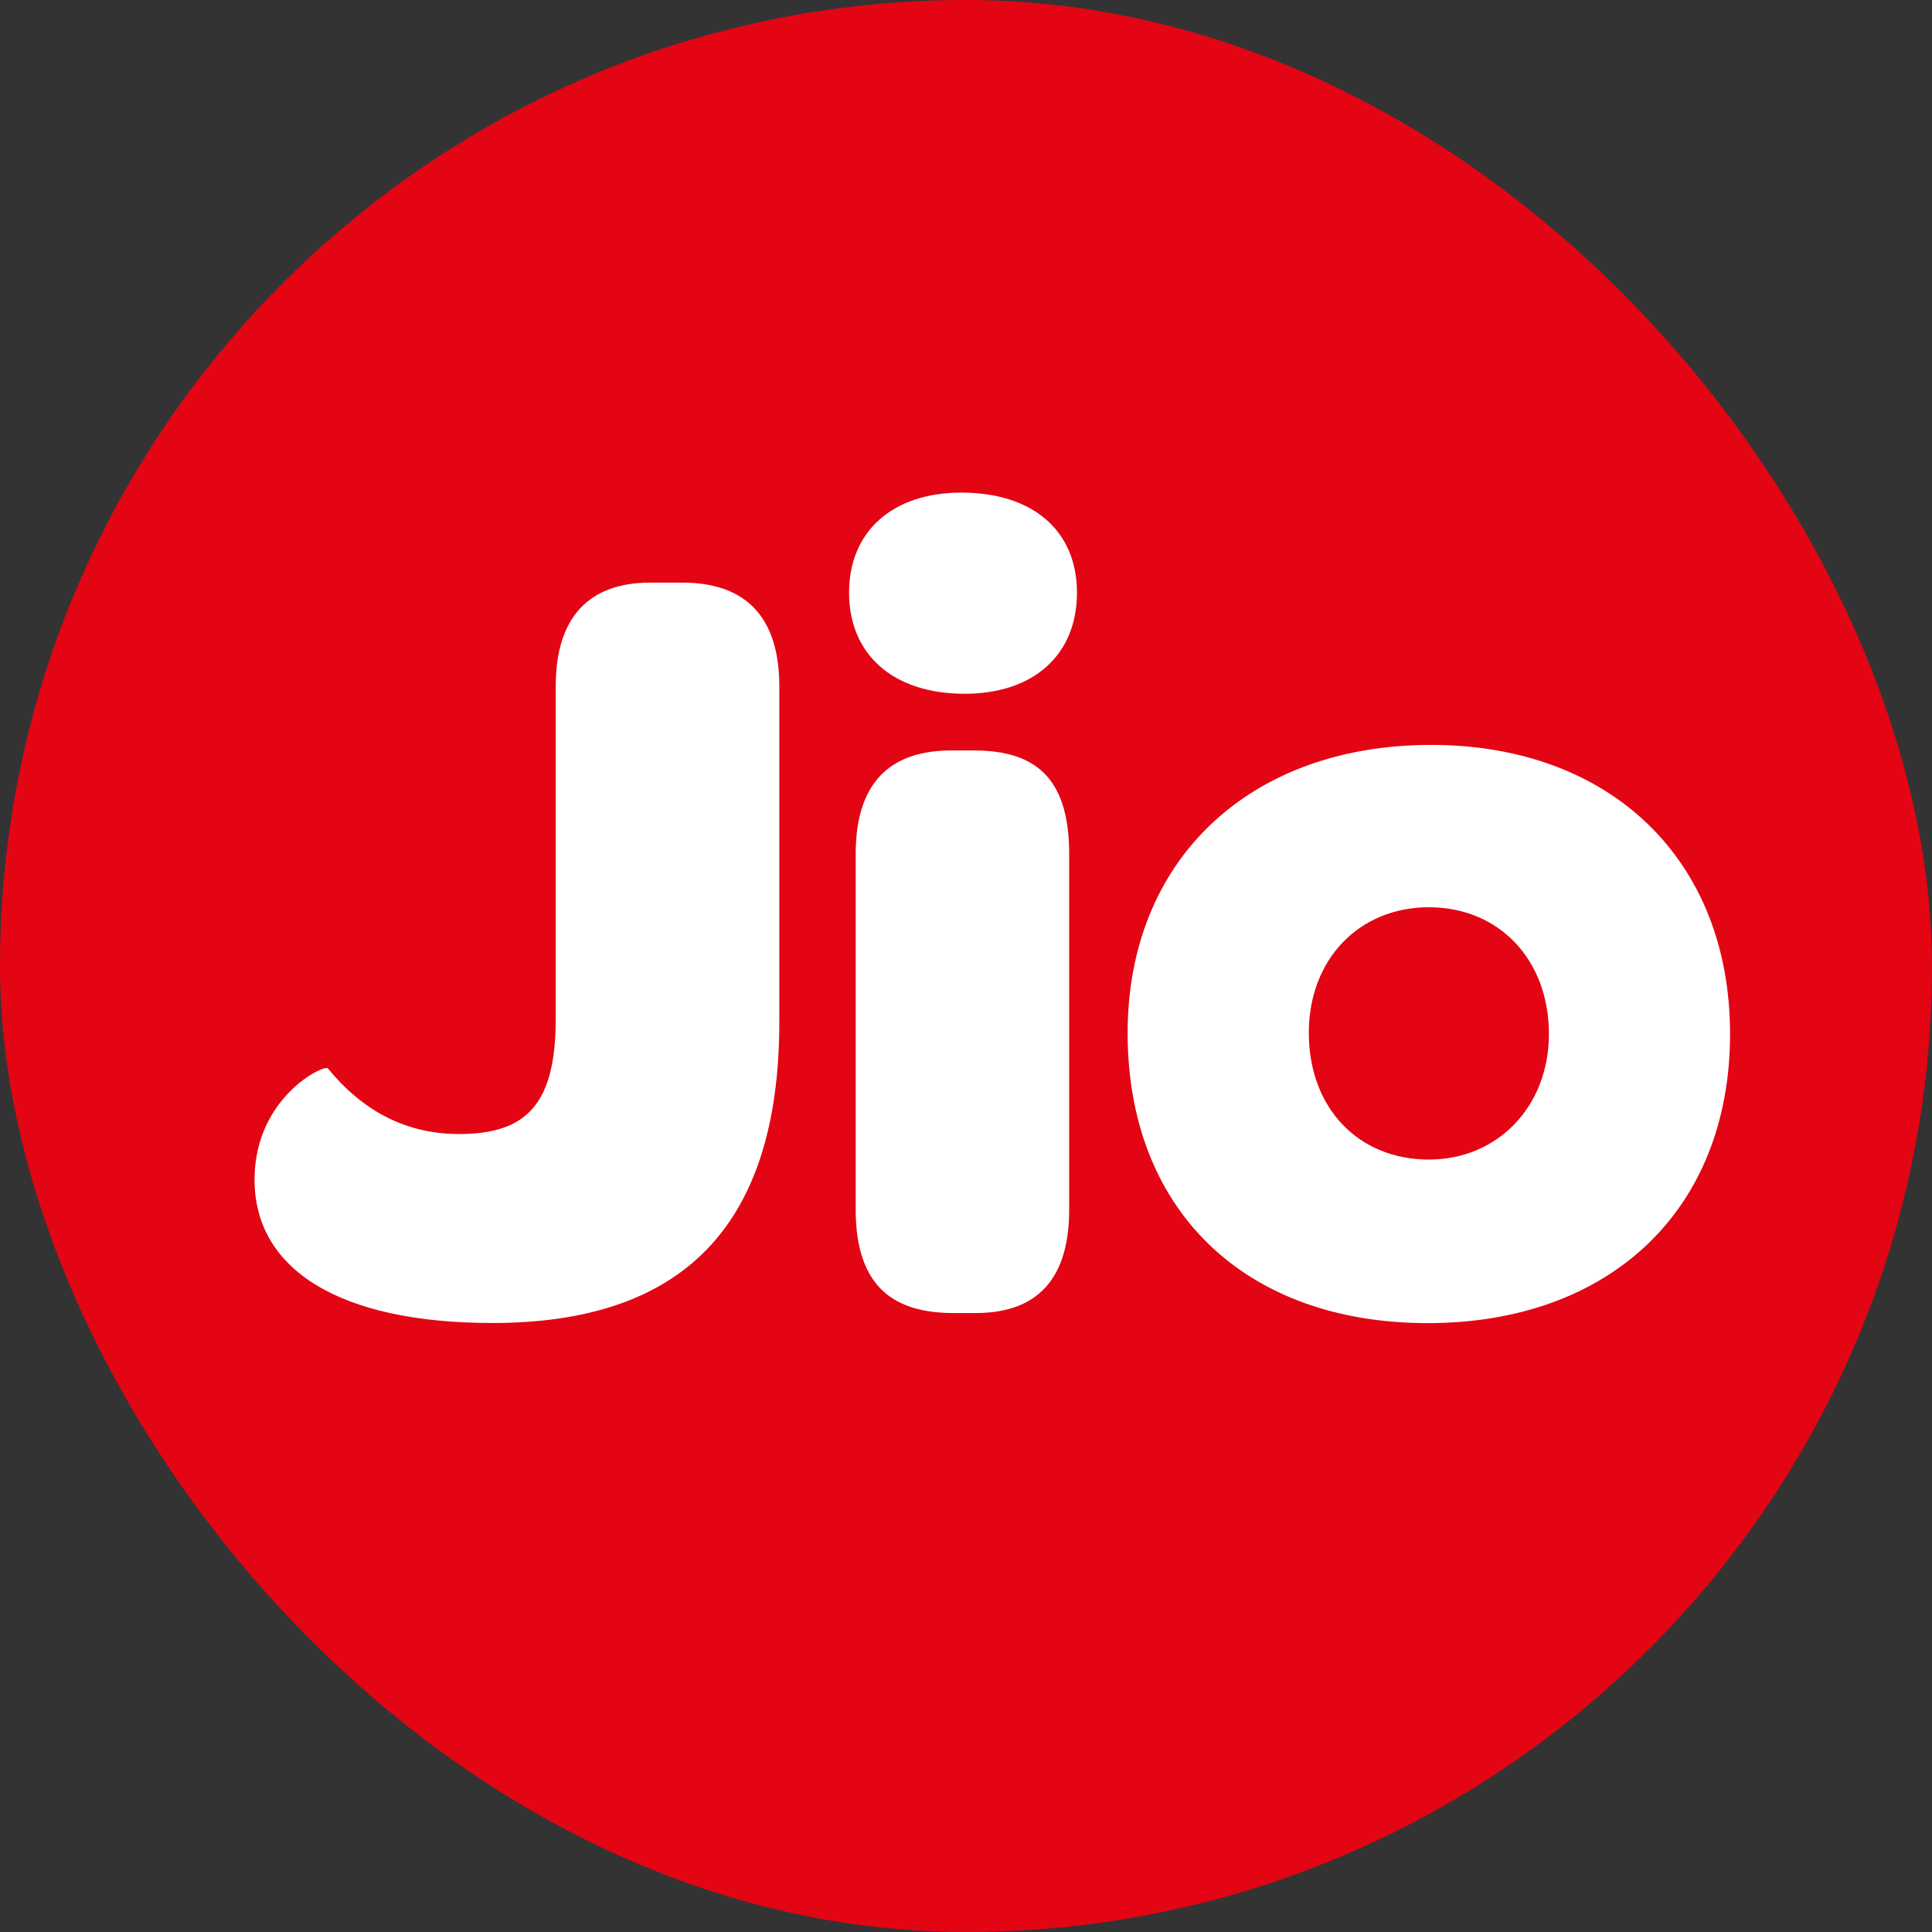
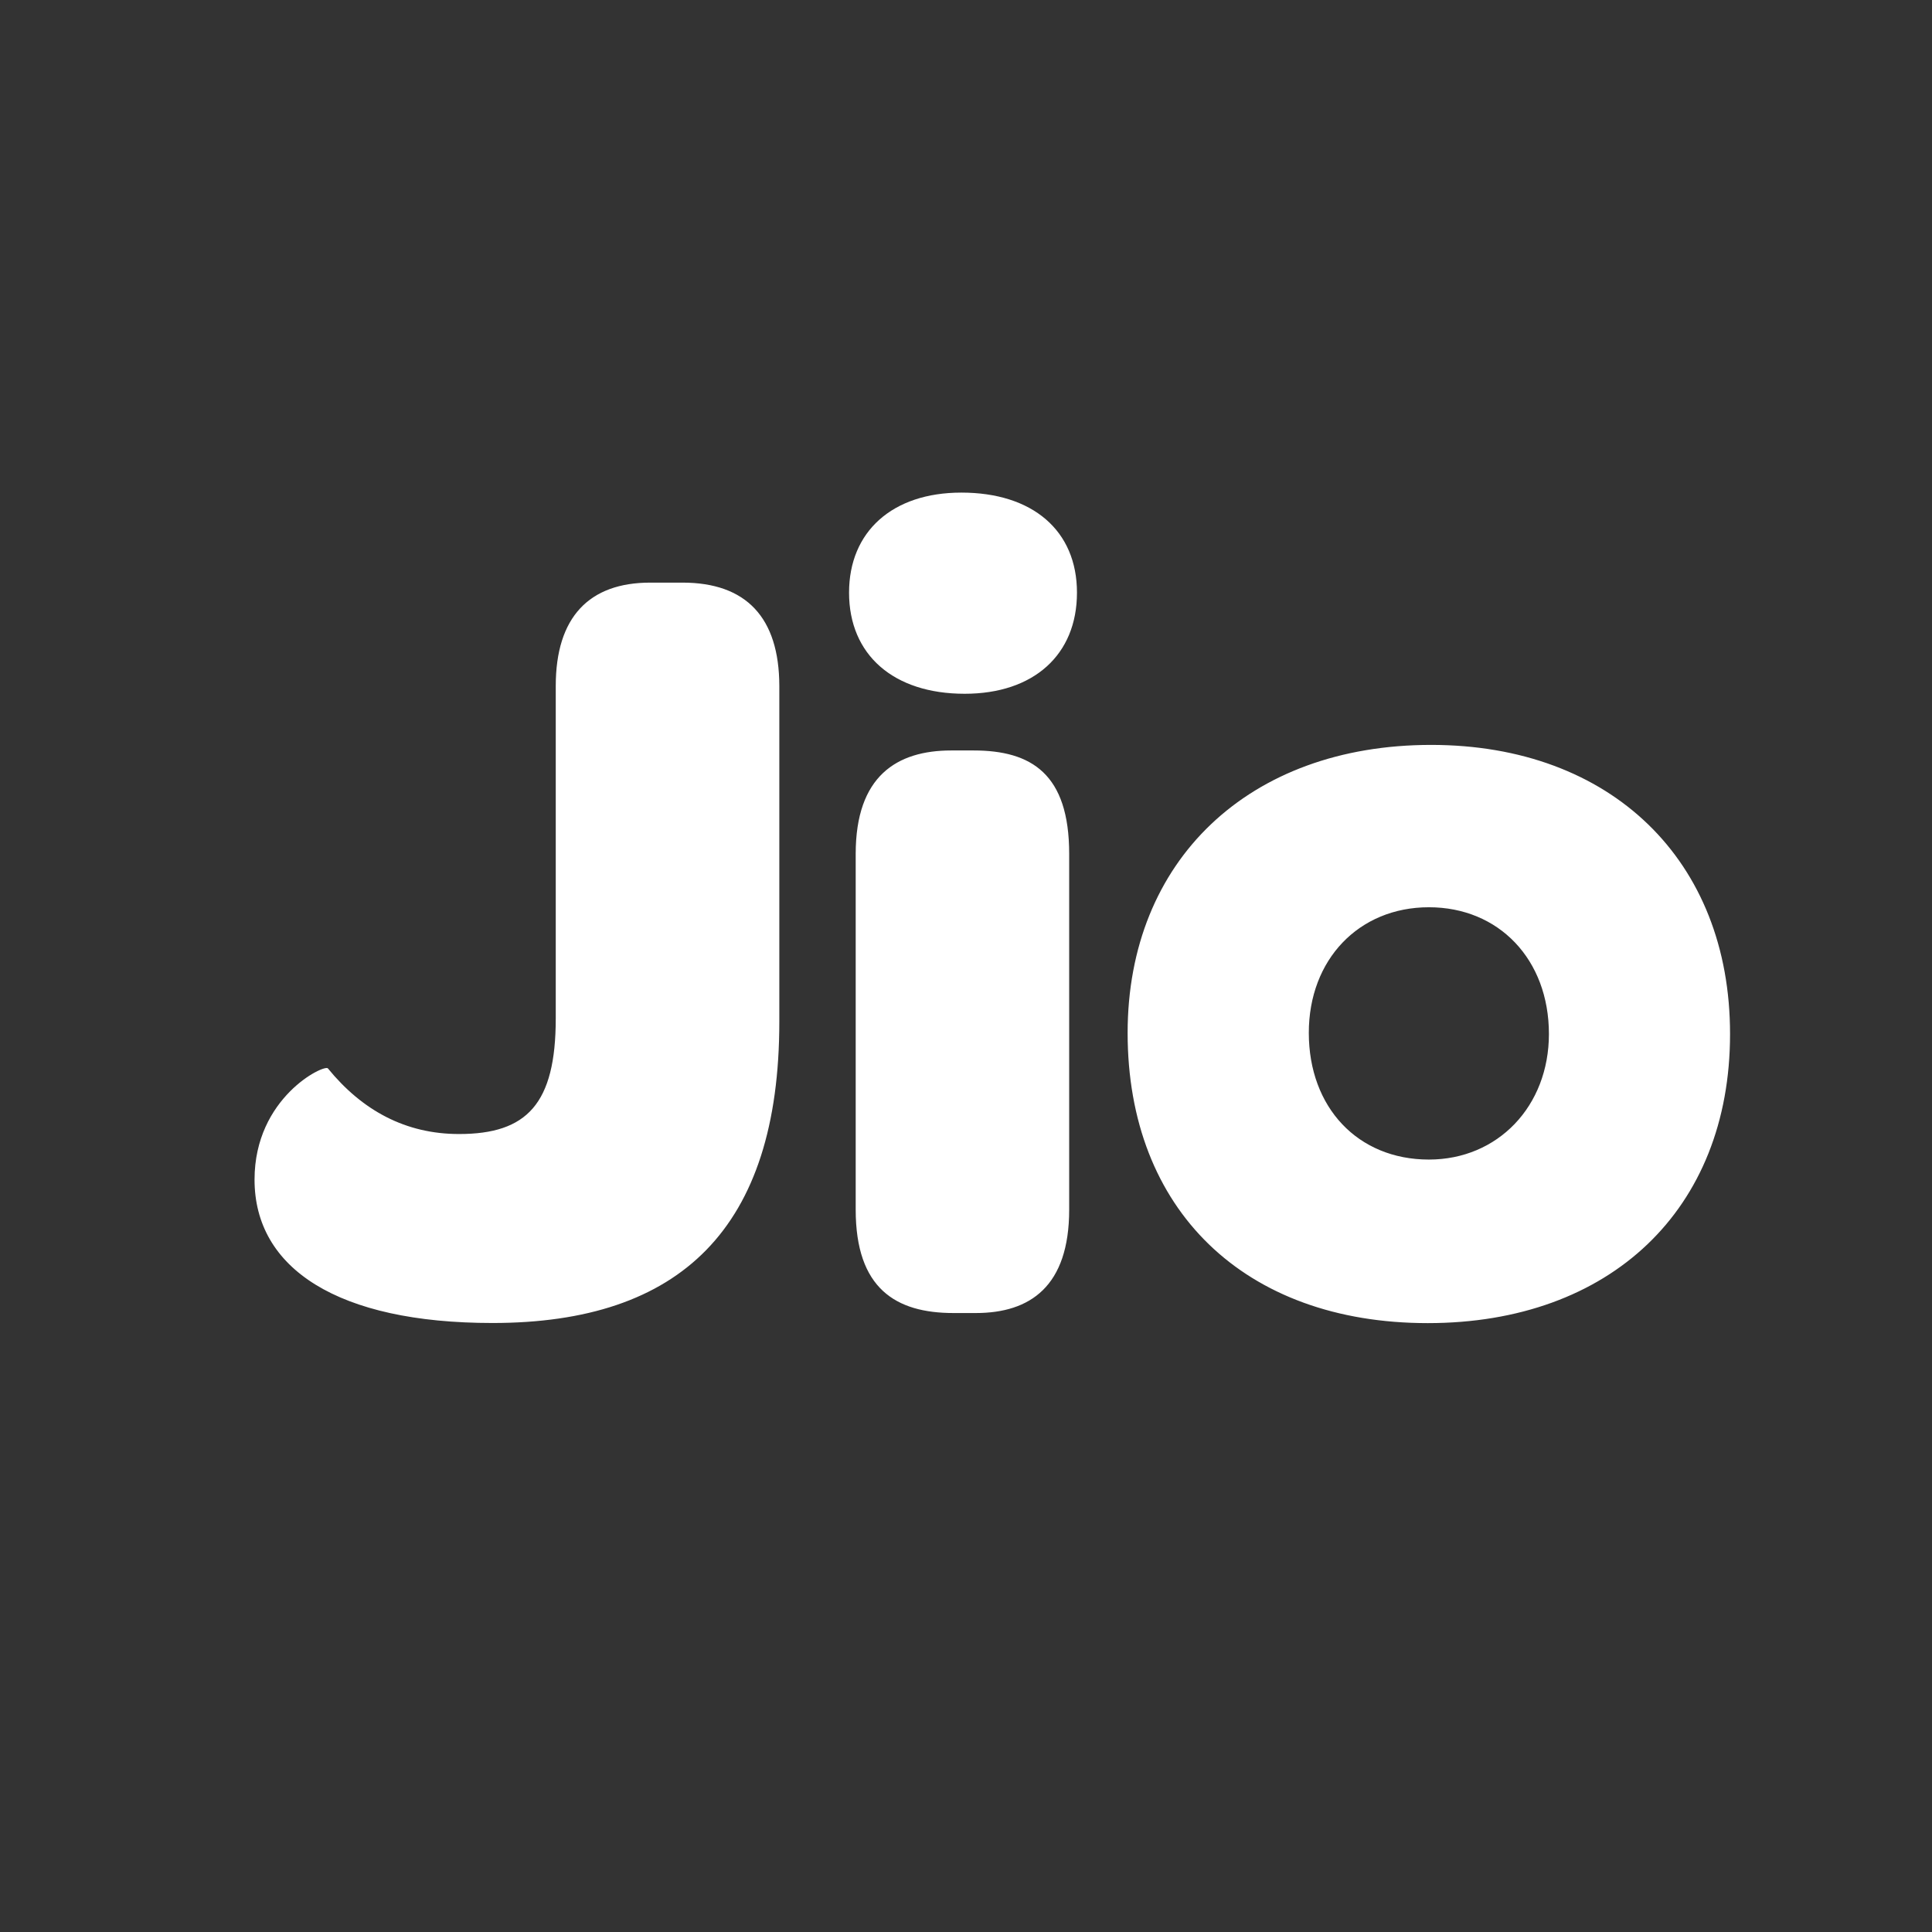
<svg xmlns="http://www.w3.org/2000/svg" width="32" height="32" viewBox="0 0 32 32" fill="none">
  <rect x="0" y="0" width="32" height="32" fill="#333333" stroke="none" />
-   <rect width="32" height="32" rx="16" fill="#E30513" />
  <path d="M11.304 9.65H10.77C9.758 9.65 9.205 10.221 9.205 11.362V16.868C9.205 18.285 8.727 18.783 7.603 18.783C6.72 18.783 6.002 18.396 5.431 17.696C5.375 17.623 4.216 18.175 4.216 19.538C4.216 21.011 5.596 21.913 8.157 21.913C11.268 21.913 12.908 20.348 12.908 16.923V11.362C12.906 10.222 12.354 9.65 11.304 9.65ZM23.704 12.338C20.684 12.338 18.677 14.253 18.677 17.109C18.677 20.037 20.61 21.915 23.648 21.915C26.667 21.915 28.655 20.037 28.655 17.128C28.657 14.253 26.687 12.338 23.704 12.338ZM23.667 19.206C22.488 19.206 21.678 18.341 21.678 17.107C21.678 15.892 22.508 15.027 23.667 15.027C24.826 15.027 25.655 15.892 25.655 17.126C25.655 18.322 24.809 19.206 23.667 19.206H23.667ZM16.125 12.43H15.756C14.855 12.43 14.173 12.853 14.173 14.143V20.035C14.173 21.342 14.836 21.748 15.793 21.748H16.162C17.064 21.748 17.709 21.305 17.709 20.035V14.143C17.709 12.817 17.083 12.43 16.125 12.43ZM15.923 8.159C14.781 8.159 14.063 8.804 14.063 9.816C14.063 10.847 14.8 11.491 15.978 11.491C17.119 11.491 17.838 10.847 17.838 9.816C17.838 8.786 17.101 8.159 15.923 8.159Z" fill="white" />
</svg>